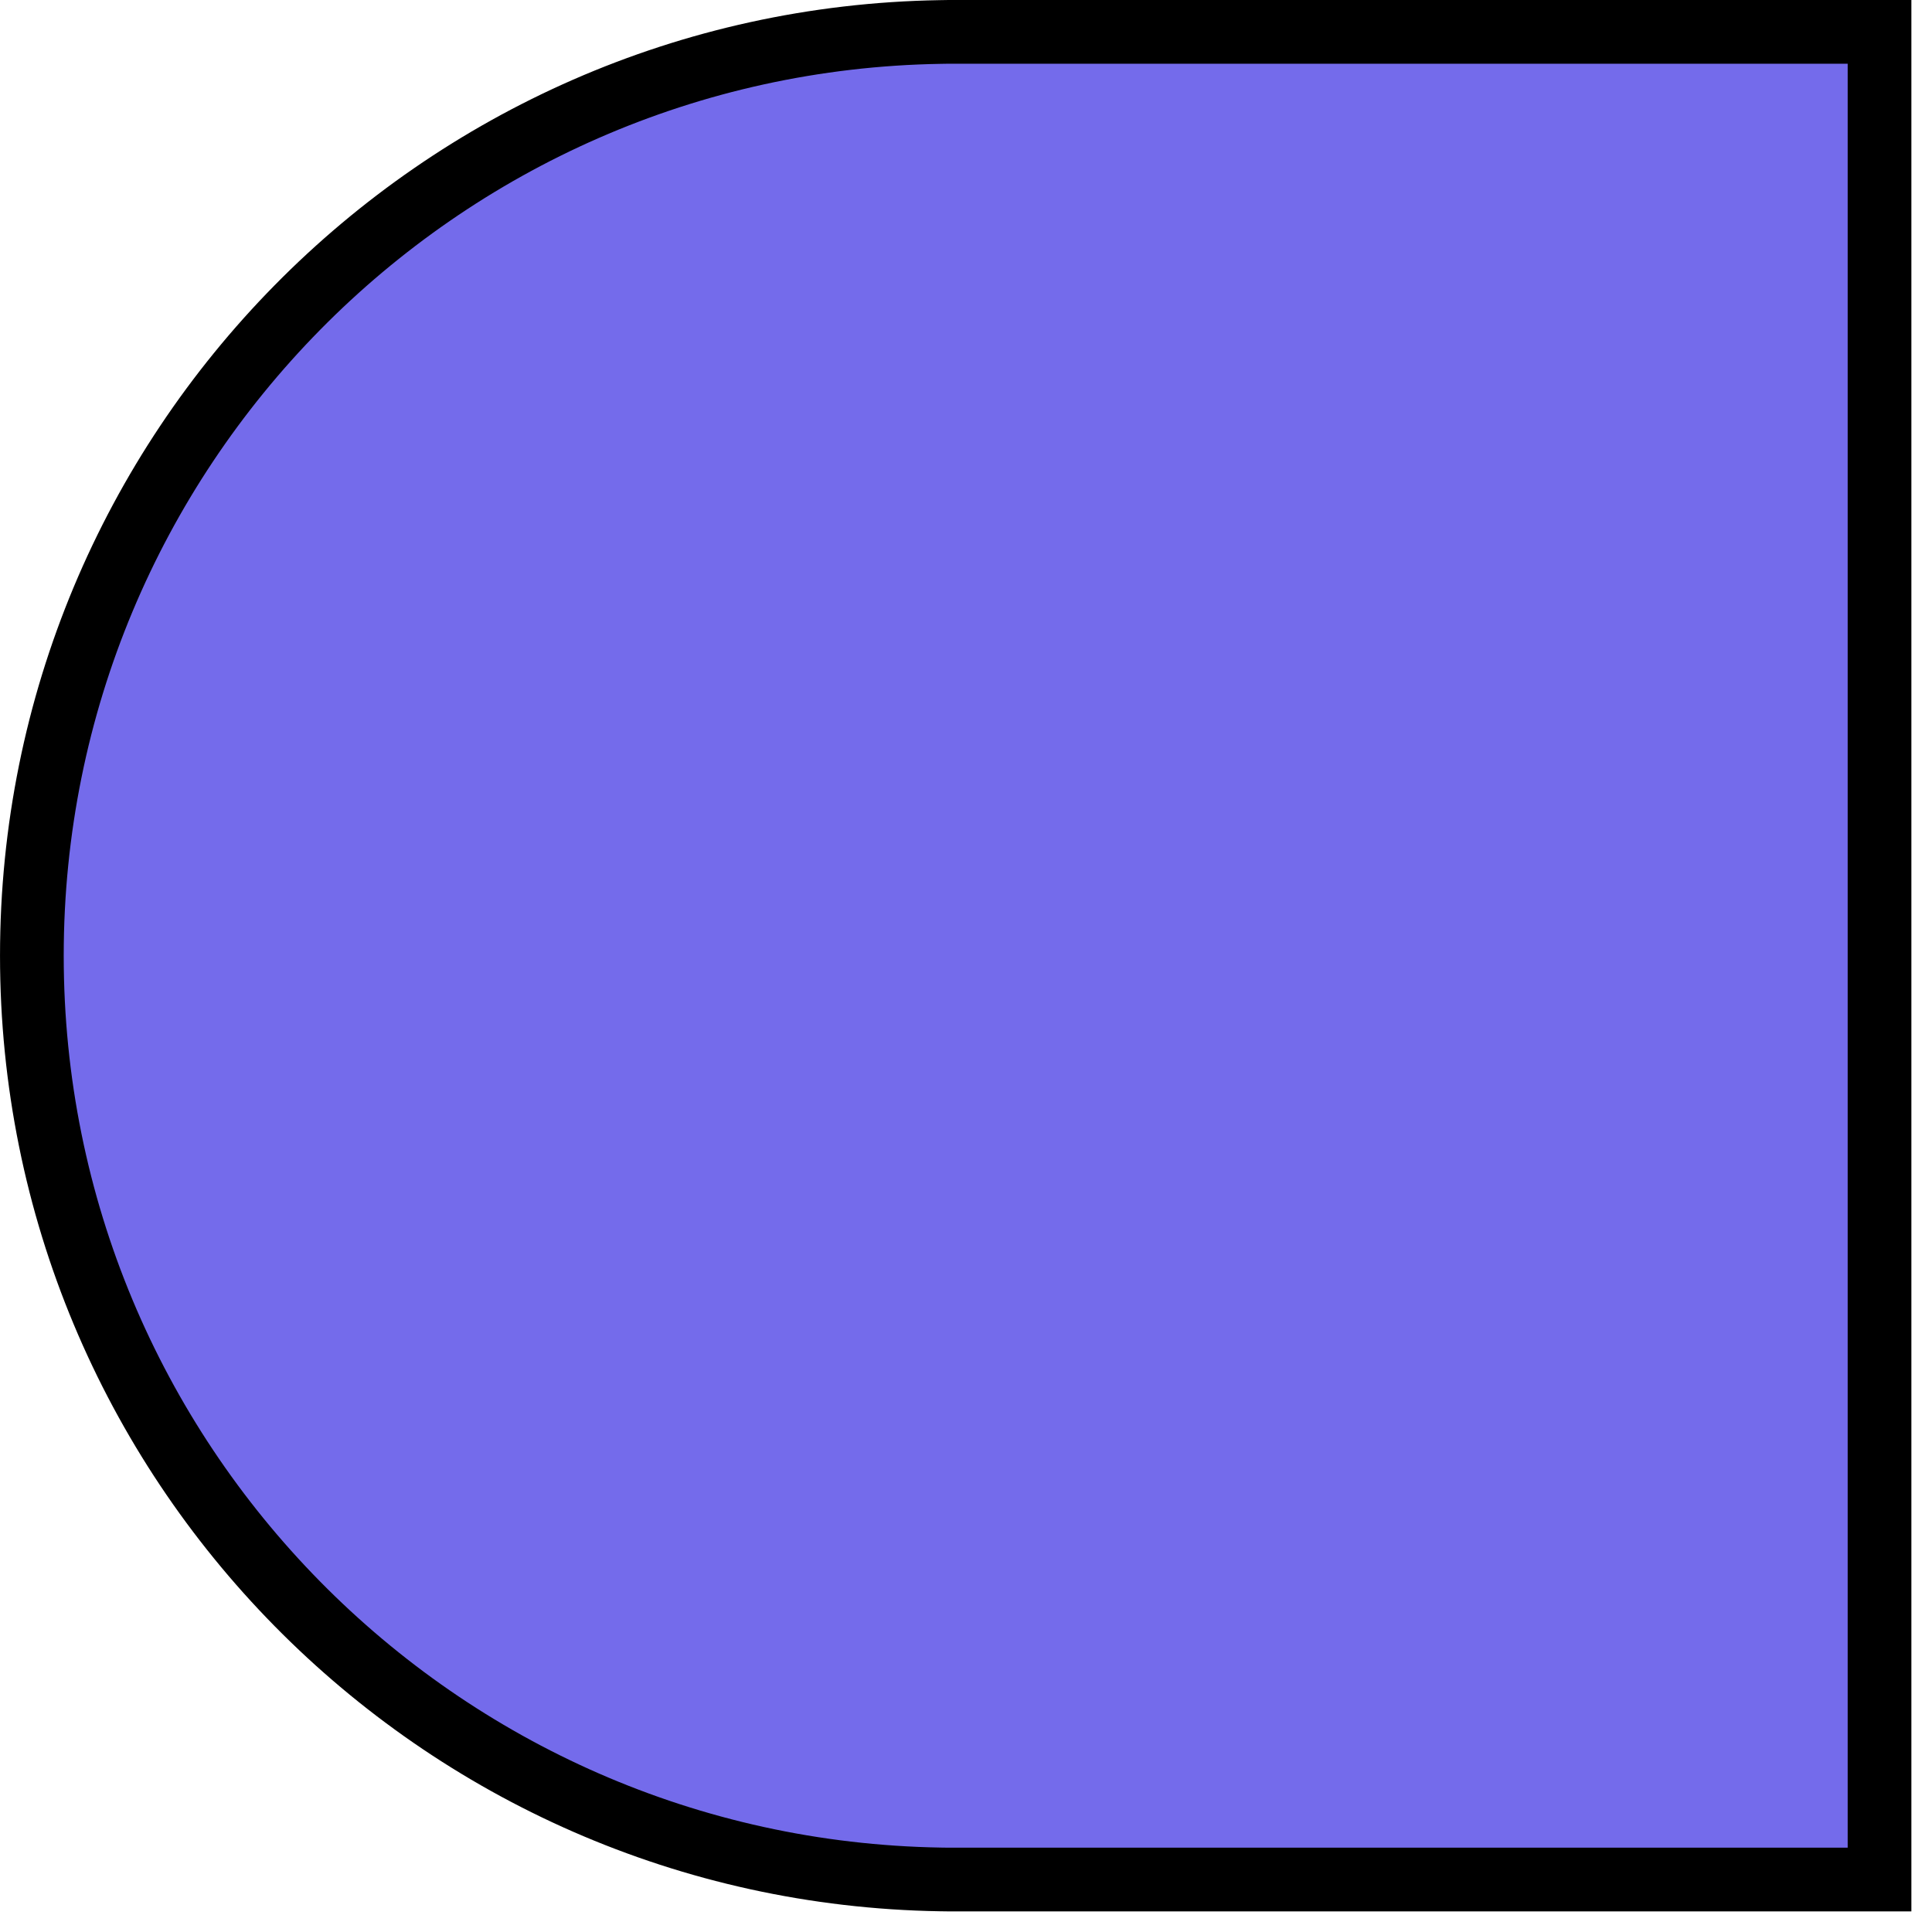
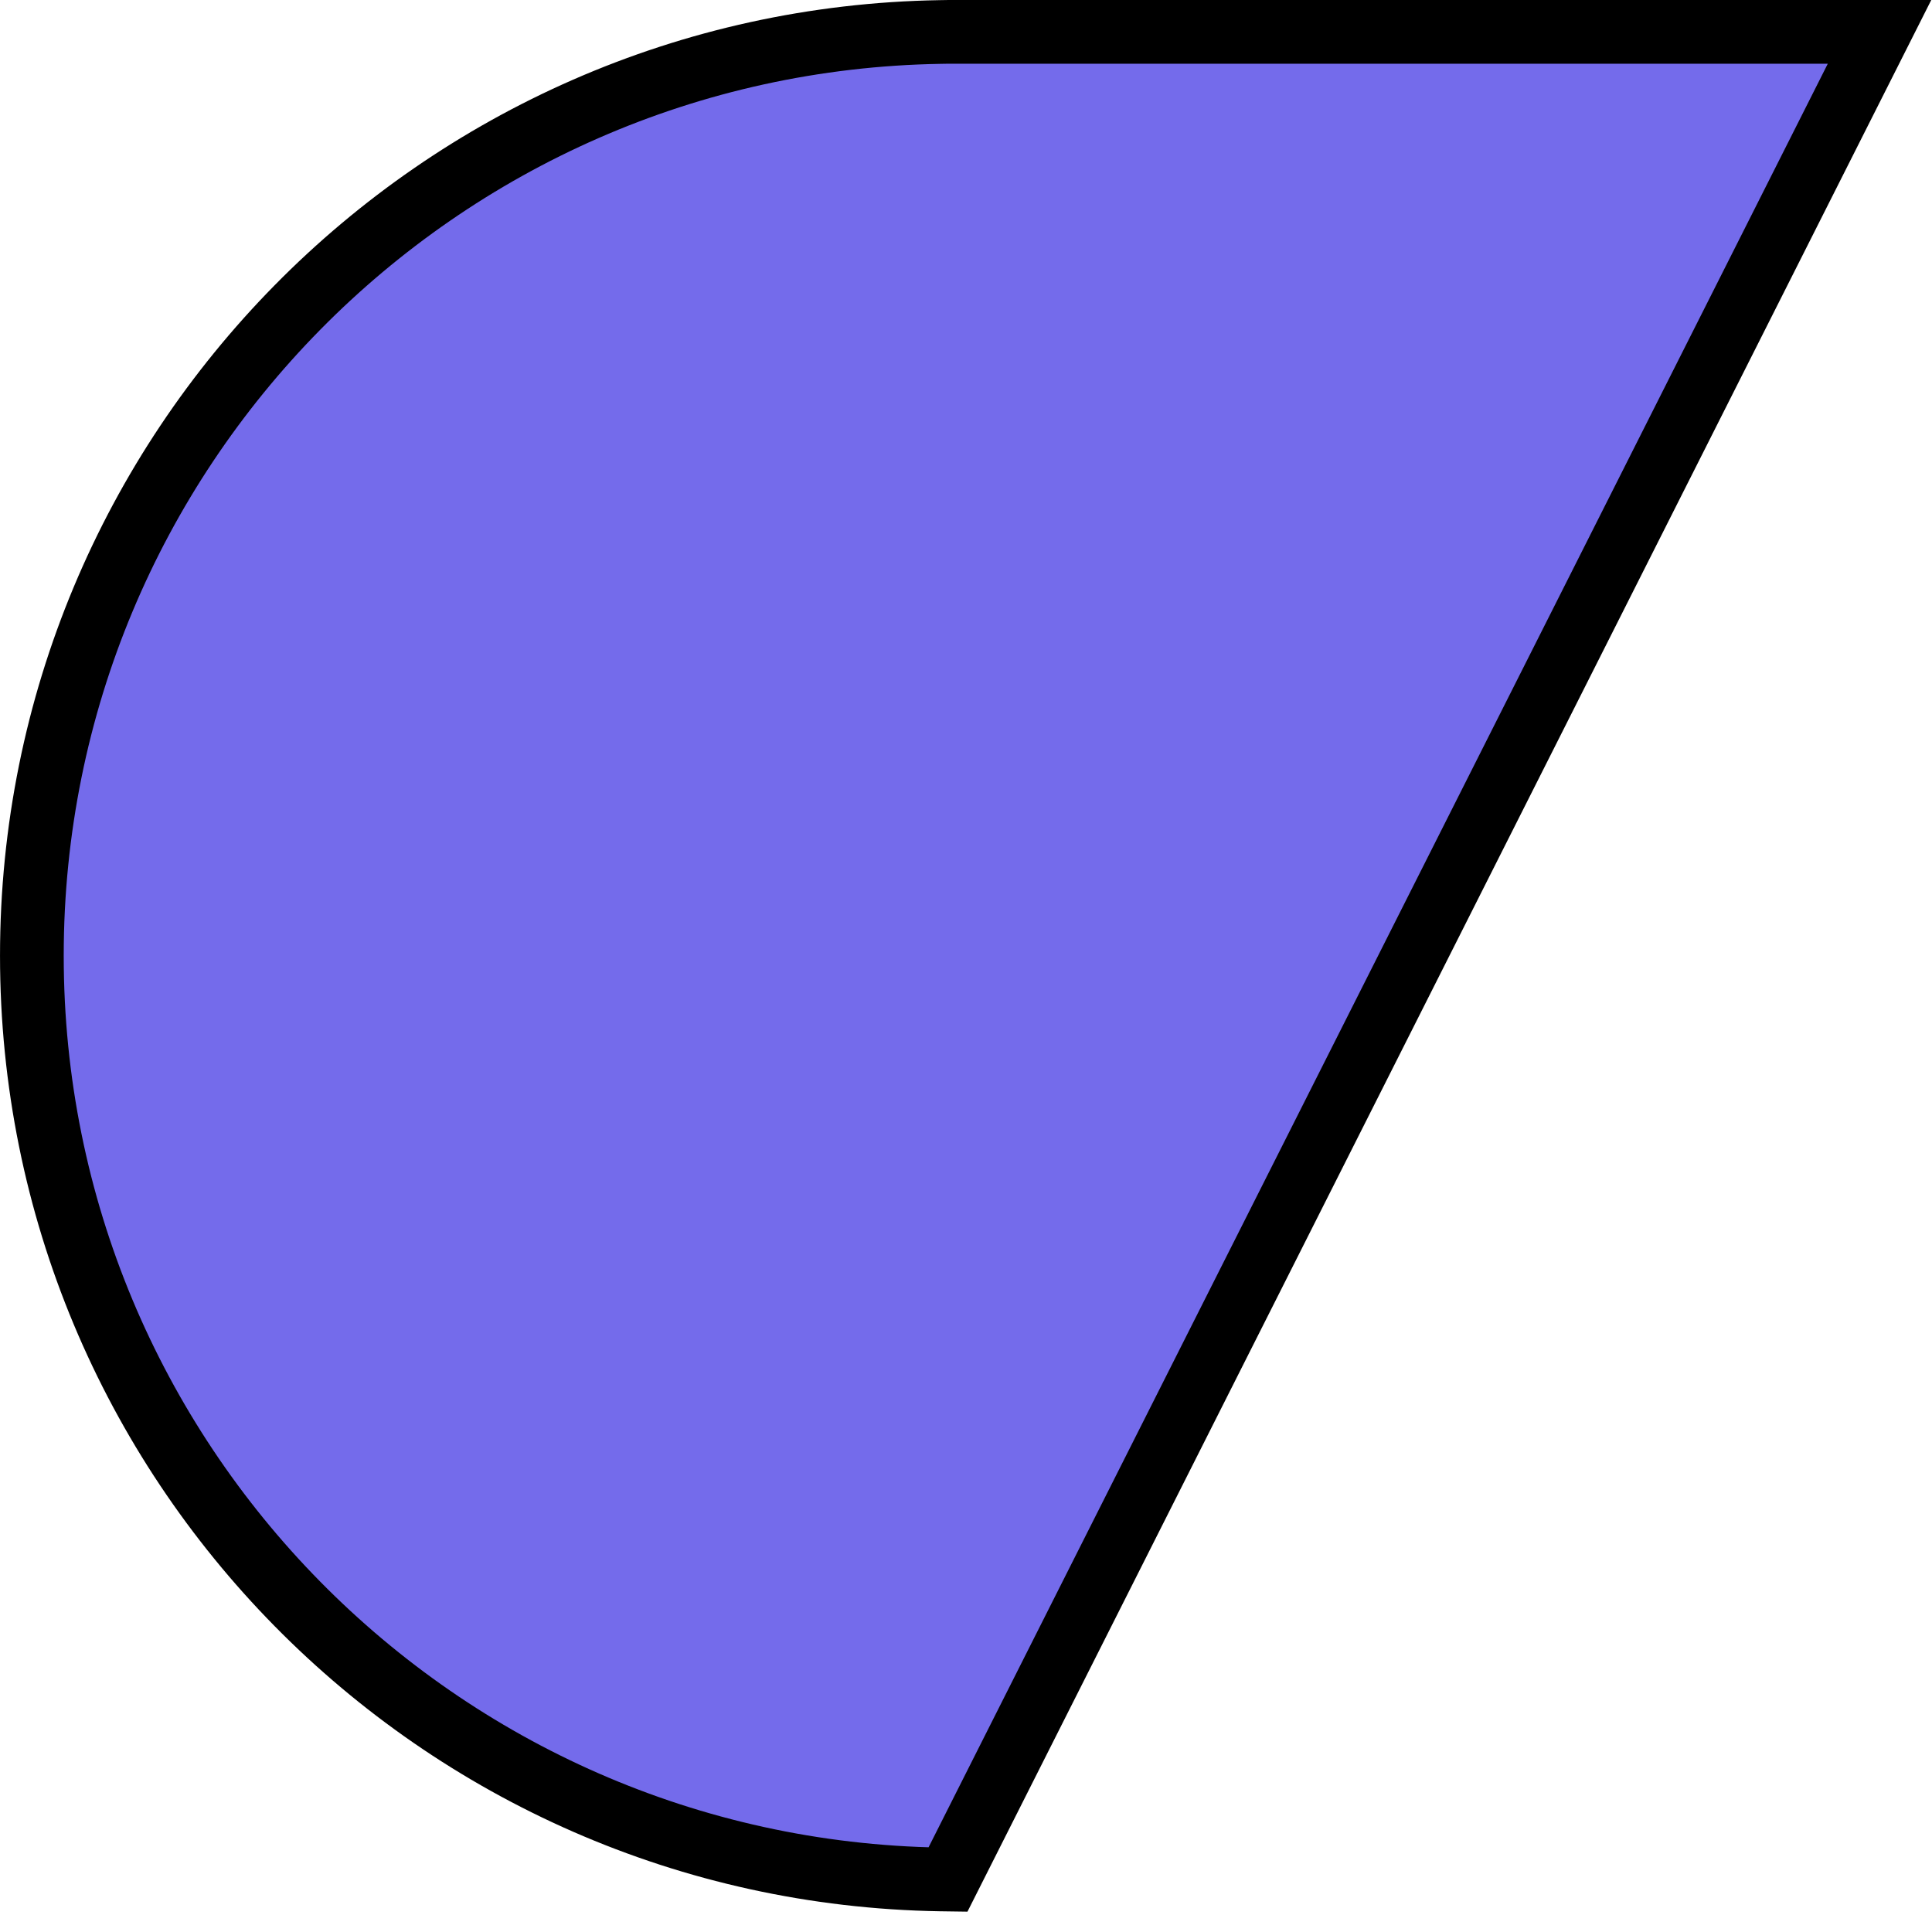
<svg xmlns="http://www.w3.org/2000/svg" width="75" height="75" viewBox="0 0 75 75" fill="none">
-   <path d="M36.801 72.963L36.502 72.959C16.971 72.639 1.237 56.707 1.237 37.1C1.237 17.493 16.971 1.561 36.502 1.242L36.801 1.237L72.963 1.237L72.963 72.963L36.801 72.963Z" fill="#746BEB" stroke="black" stroke-width="2.473" />
+   <path d="M36.801 72.963L36.502 72.959C16.971 72.639 1.237 56.707 1.237 37.1C1.237 17.493 16.971 1.561 36.502 1.242L36.801 1.237L72.963 1.237L36.801 72.963Z" fill="#746BEB" stroke="black" stroke-width="2.473" />
</svg>